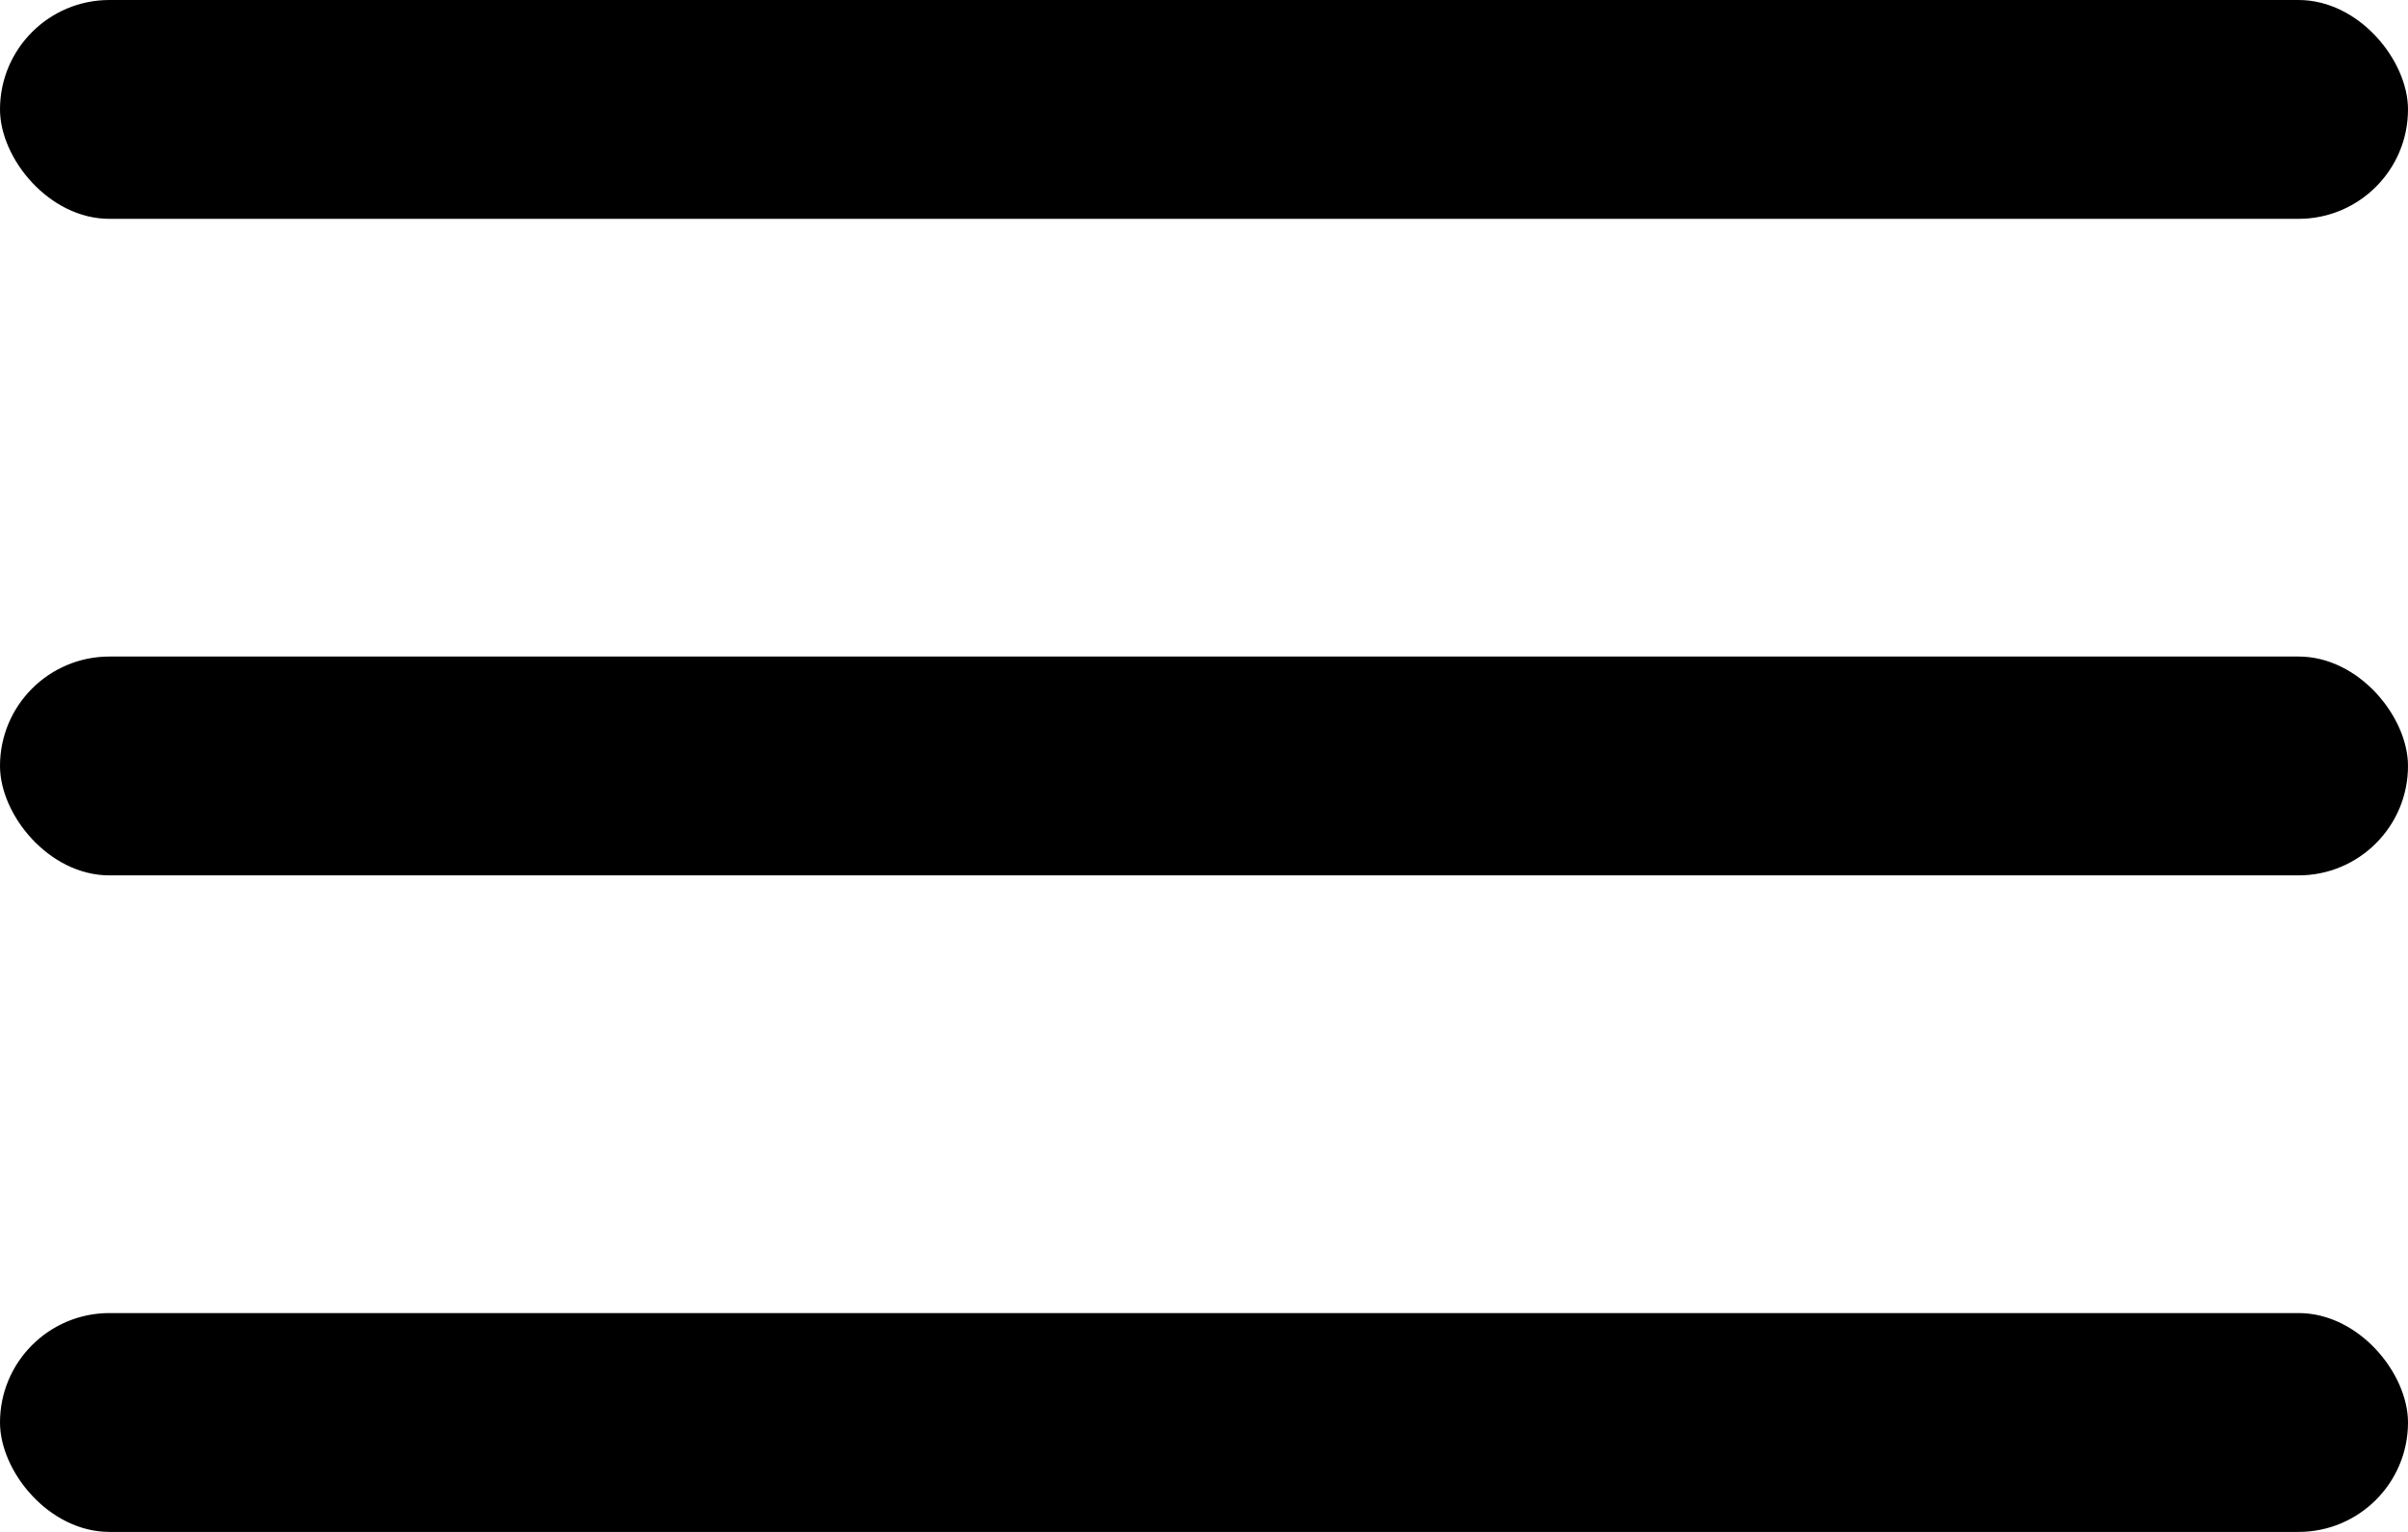
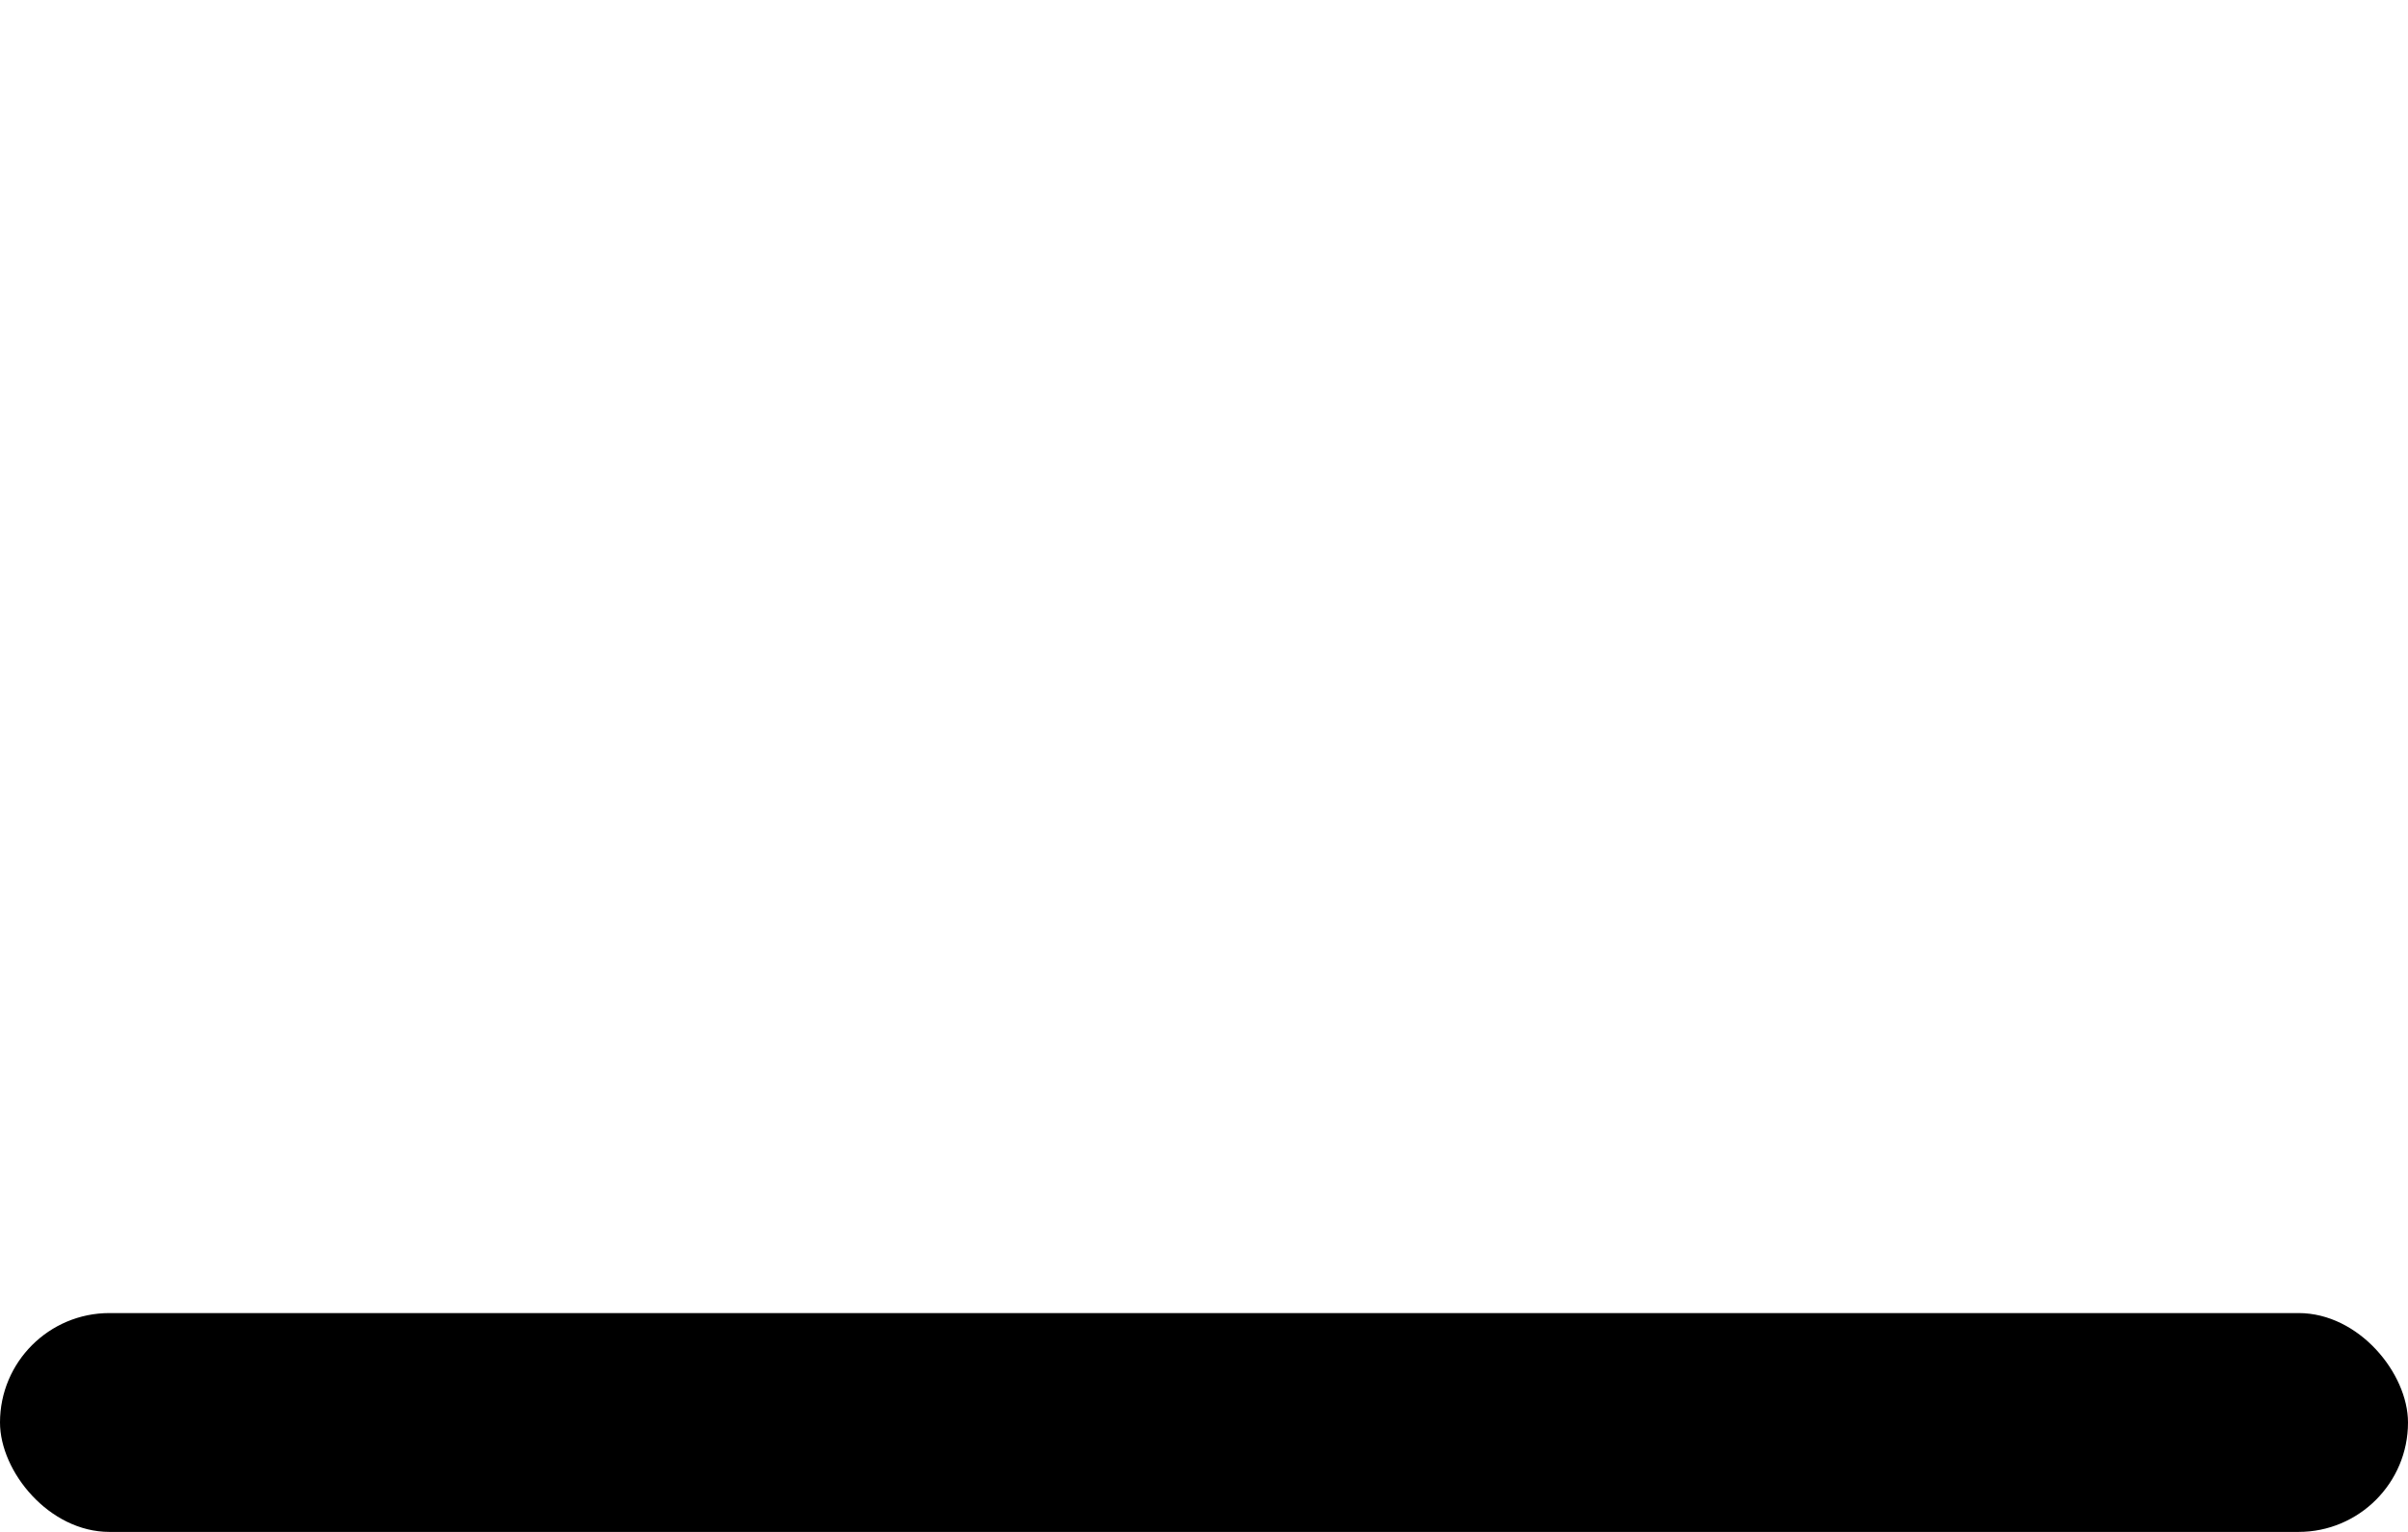
<svg xmlns="http://www.w3.org/2000/svg" width="22" height="14" viewBox="0 0 22 14" fill="none">
  <g id="Group 73">
-     <rect id="span.icon-bar" width="22" height="2" rx="1" fill="black" />
-     <rect id="span.icon-bar_2" y="6" width="22" height="2" rx="1" fill="black" />
    <rect id="span.icon-bar_3" y="12" width="22" height="2" rx="1" fill="black" />
  </g>
</svg>